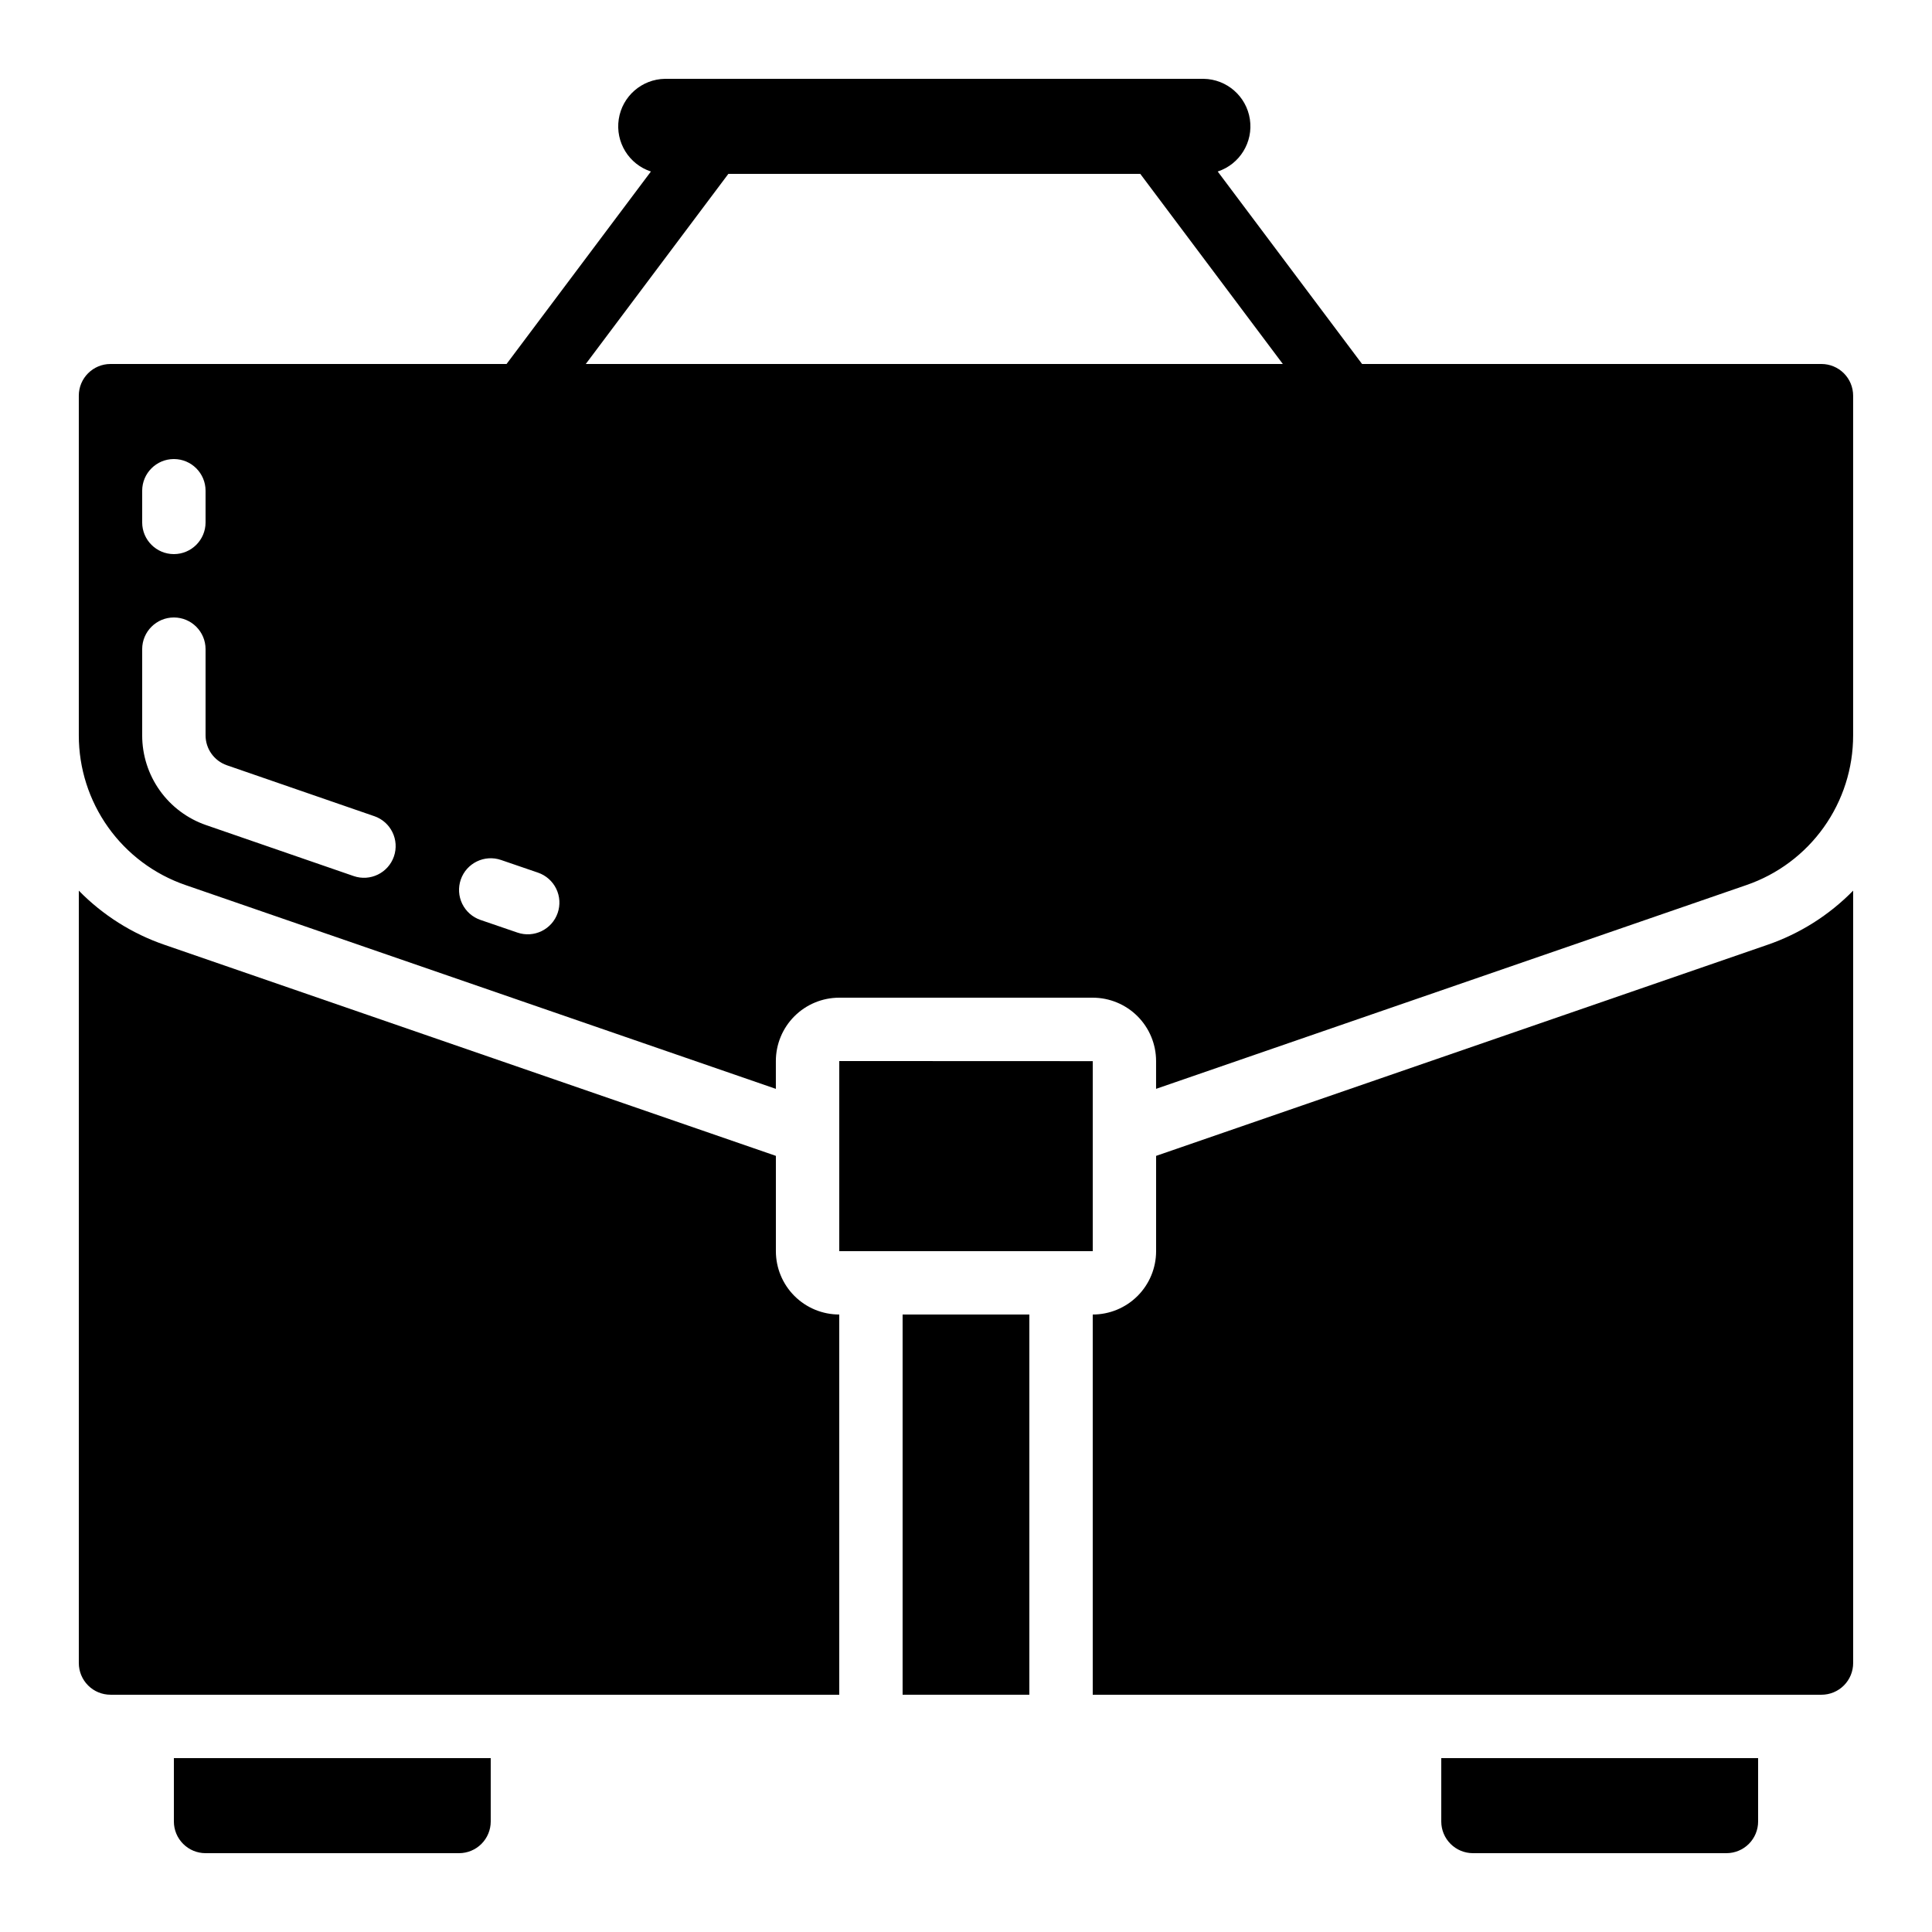
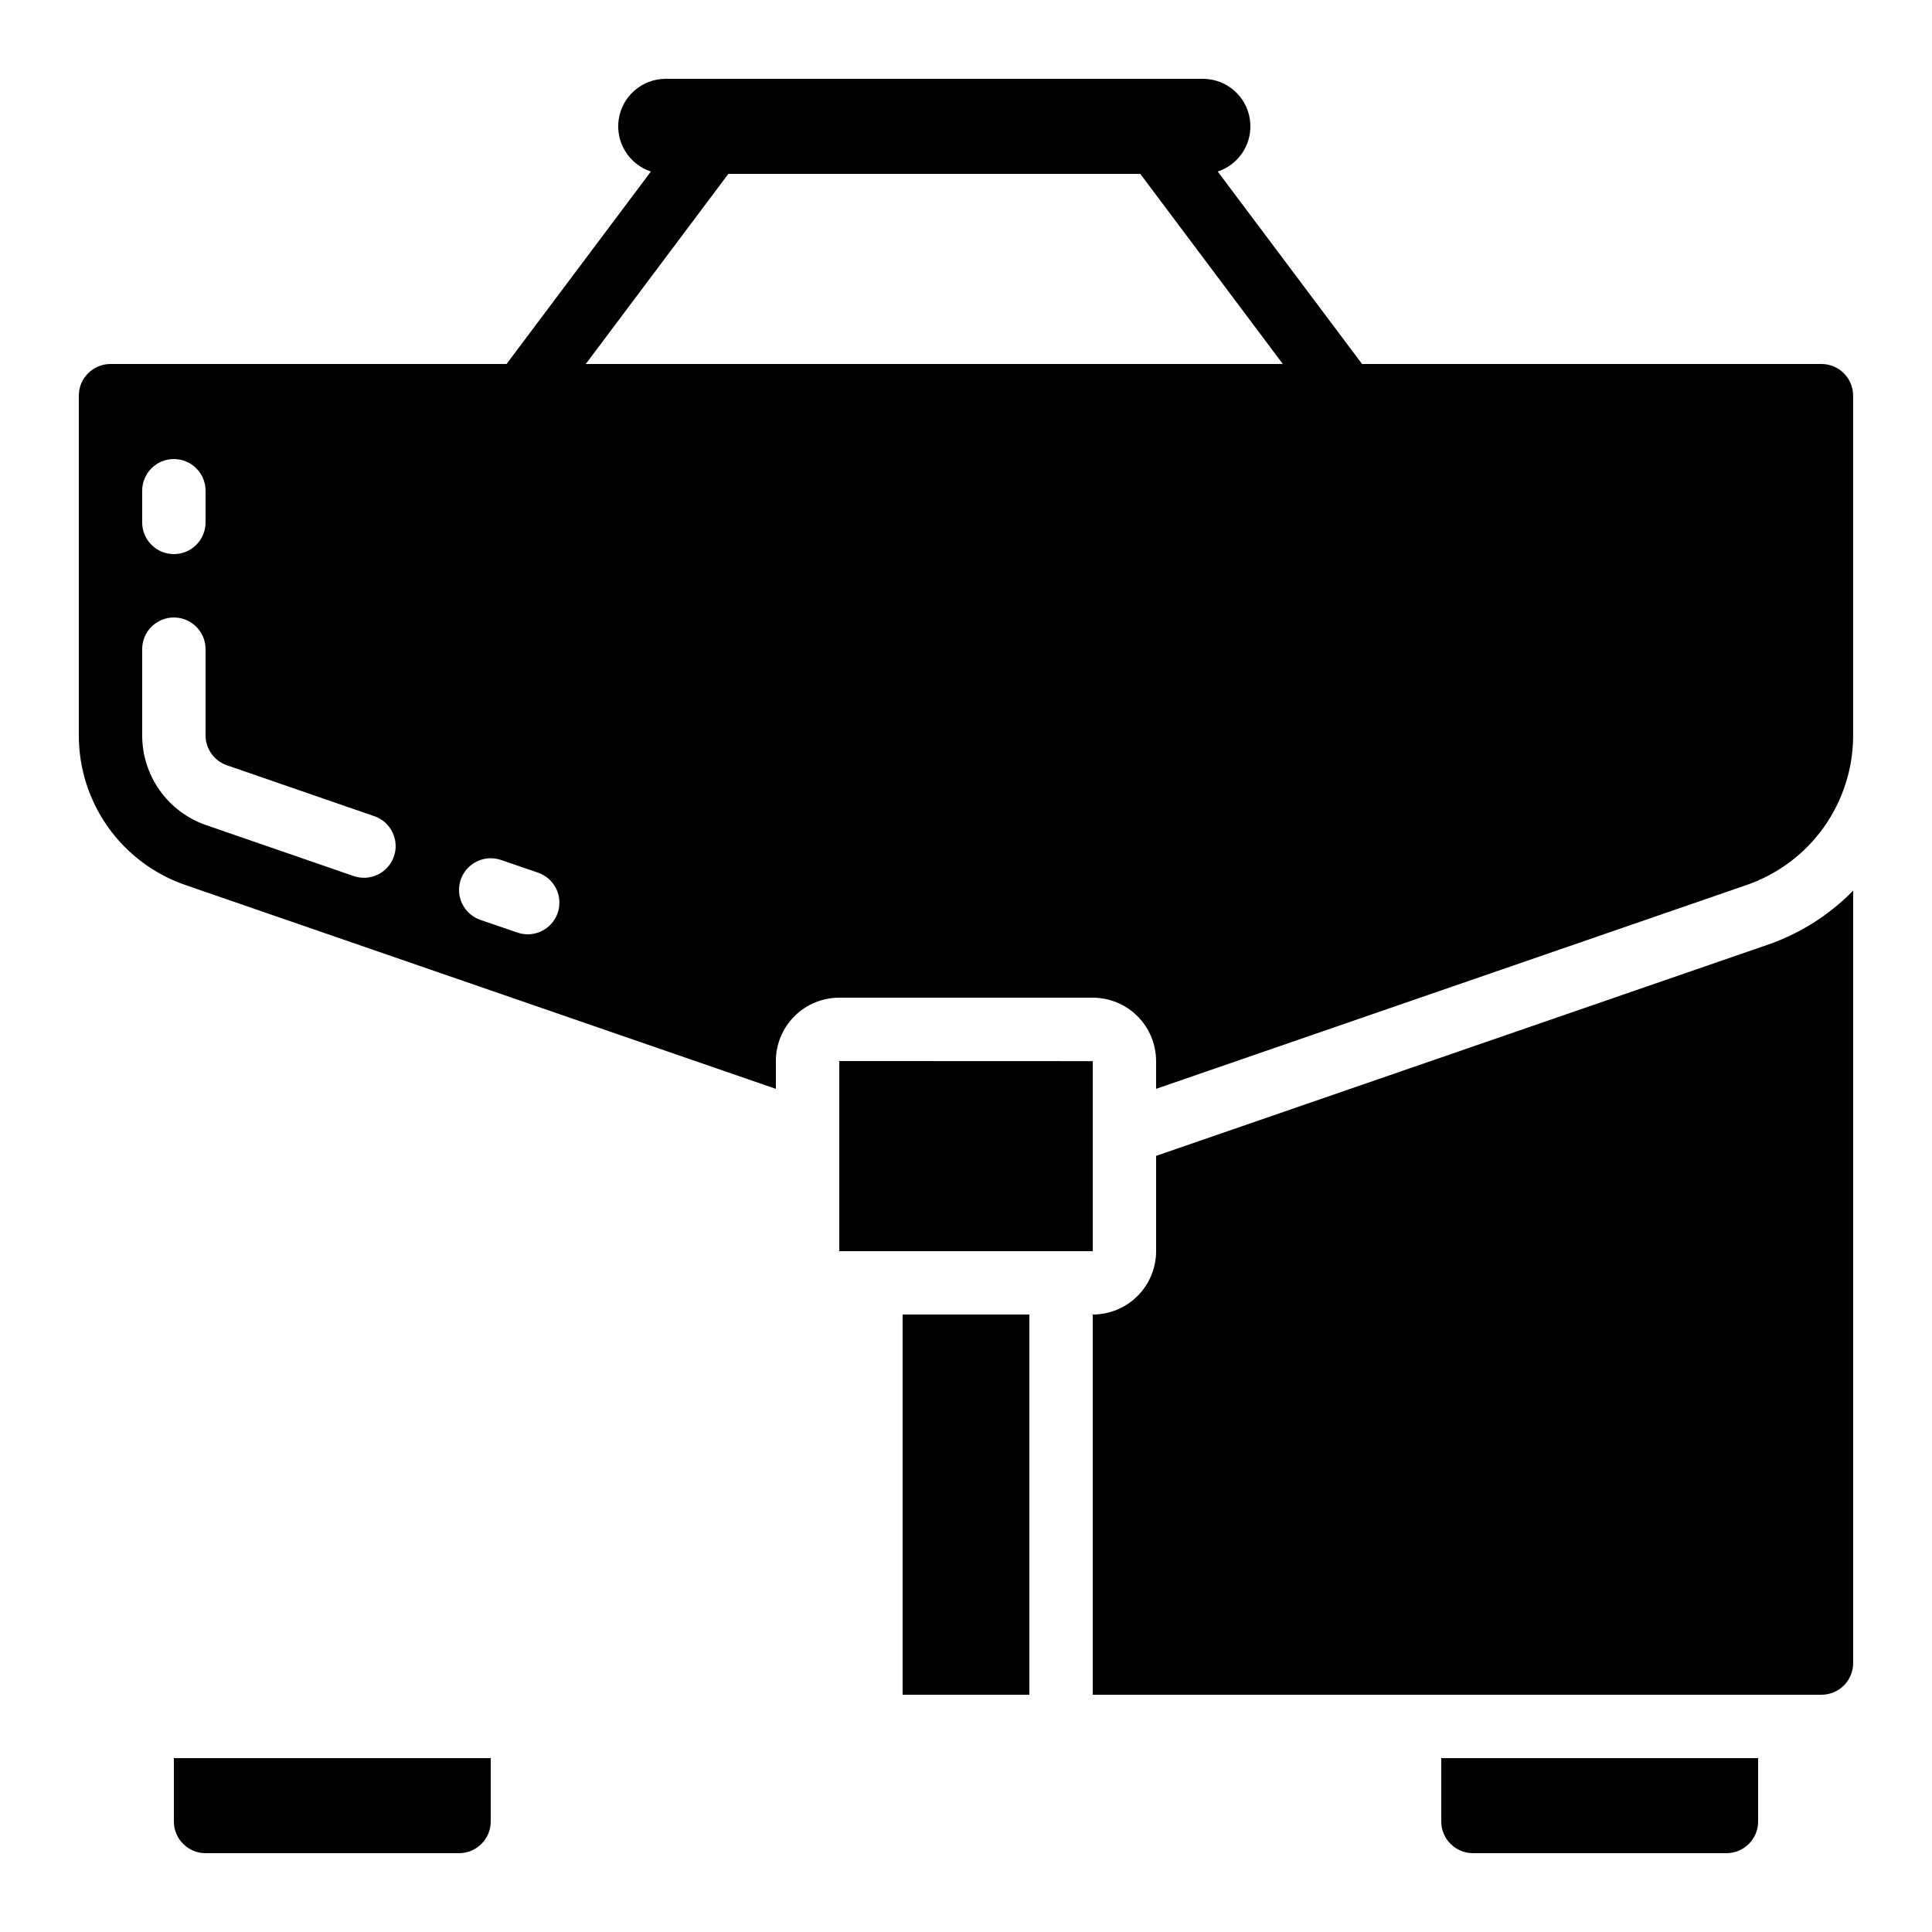
<svg xmlns="http://www.w3.org/2000/svg" fill="#000000" width="800px" height="800px" version="1.1" viewBox="144 144 512 512">
  <g>
-     <path d="m173.29 593.12h193.12v-100.76c-4.453 0-8.723-1.77-11.875-4.918-3.148-3.148-4.918-7.422-4.918-11.875v-25.25l-161.94-55.906c-8.613-2.945-16.418-7.867-22.789-14.375v204.69c0 2.227 0.887 4.359 2.461 5.938 1.574 1.574 3.711 2.457 5.938 2.457z" />
-     <path d="m383.2 492.36h33.586v100.76h-33.586z" />
+     <path d="m383.2 492.36h33.586v100.76h-33.586" />
    <path d="m265.65 635.11c2.227 0 4.363-0.883 5.938-2.461 1.574-1.574 2.461-3.707 2.461-5.938v-16.793h-83.969v16.793c0 2.231 0.883 4.363 2.461 5.938 1.574 1.578 3.707 2.461 5.938 2.461z" />
    <path d="m433.59 475.57v-50.355l-67.176-0.027v50.383z" />
    <path d="m626.71 240.46h-121.75l-38.254-51.008c5.844-1.918 9.449-7.777 8.523-13.859-0.922-6.078-6.102-10.605-12.25-10.703h-142.75c-6.152 0.098-11.332 4.625-12.254 10.703-0.922 6.082 2.68 11.941 8.523 13.859l-38.254 51.008h-104.96c-4.637 0-8.398 3.762-8.398 8.398v90.016c-0.008 8.727 2.711 17.242 7.773 24.355 5.062 7.109 12.223 12.461 20.473 15.309l156.48 54.02v-7.367c0-4.453 1.77-8.723 4.918-11.875 3.152-3.148 7.422-4.918 11.875-4.918h67.176c4.453 0 8.727 1.77 11.875 4.918 3.148 3.152 4.918 7.422 4.918 11.875v7.363l156.46-54.008h0.004c8.254-2.844 15.418-8.195 20.484-15.309 5.066-7.113 7.785-15.633 7.777-24.363v-90.016c0-2.227-0.883-4.363-2.461-5.938-1.574-1.574-3.707-2.461-5.938-2.461zm-445.03 33.59c0-4.637 3.762-8.398 8.398-8.398s8.398 3.762 8.398 8.398v8.398-0.004c0 4.641-3.762 8.398-8.398 8.398s-8.398-3.758-8.398-8.398zm66.711 96.918 0.004-0.004c-1.516 4.383-6.289 6.711-10.672 5.199l-39.078-13.492c-4.957-1.707-9.254-4.914-12.297-9.184-3.039-4.266-4.672-9.375-4.668-14.613v-22.84c0-4.637 3.762-8.398 8.398-8.398s8.398 3.762 8.398 8.398v22.84c0 3.566 2.258 6.738 5.625 7.918l39.094 13.504v-0.004c4.383 1.516 6.707 6.289 5.199 10.672zm43.395 14.98 0.004-0.004c-1.512 4.383-6.289 6.707-10.672 5.199l-9.809-3.359c-2.106-0.727-3.836-2.258-4.812-4.262-0.977-2-1.113-4.309-0.391-6.414 1.512-4.387 6.293-6.715 10.68-5.203l9.809 3.359h-0.004c2.106 0.727 3.84 2.262 4.812 4.262 0.977 2.004 1.113 4.312 0.387 6.418zm7.453-145.49 37.785-50.383h109.16l37.781 50.383z" />
    <path d="m525.95 626.71c0 2.231 0.887 4.363 2.461 5.938 1.574 1.578 3.711 2.461 5.938 2.461h67.176c2.227 0 4.363-0.883 5.938-2.461 1.574-1.574 2.457-3.707 2.457-5.938v-16.793h-83.969z" />
    <path d="m450.38 450.32v25.25c0 4.453-1.77 8.727-4.918 11.875-3.148 3.148-7.422 4.918-11.875 4.918v100.76h193.12c2.231 0 4.363-0.883 5.938-2.457 1.578-1.578 2.461-3.711 2.461-5.938v-204.7c-6.371 6.512-14.184 11.441-22.805 14.391z" />
  </g>
</svg>